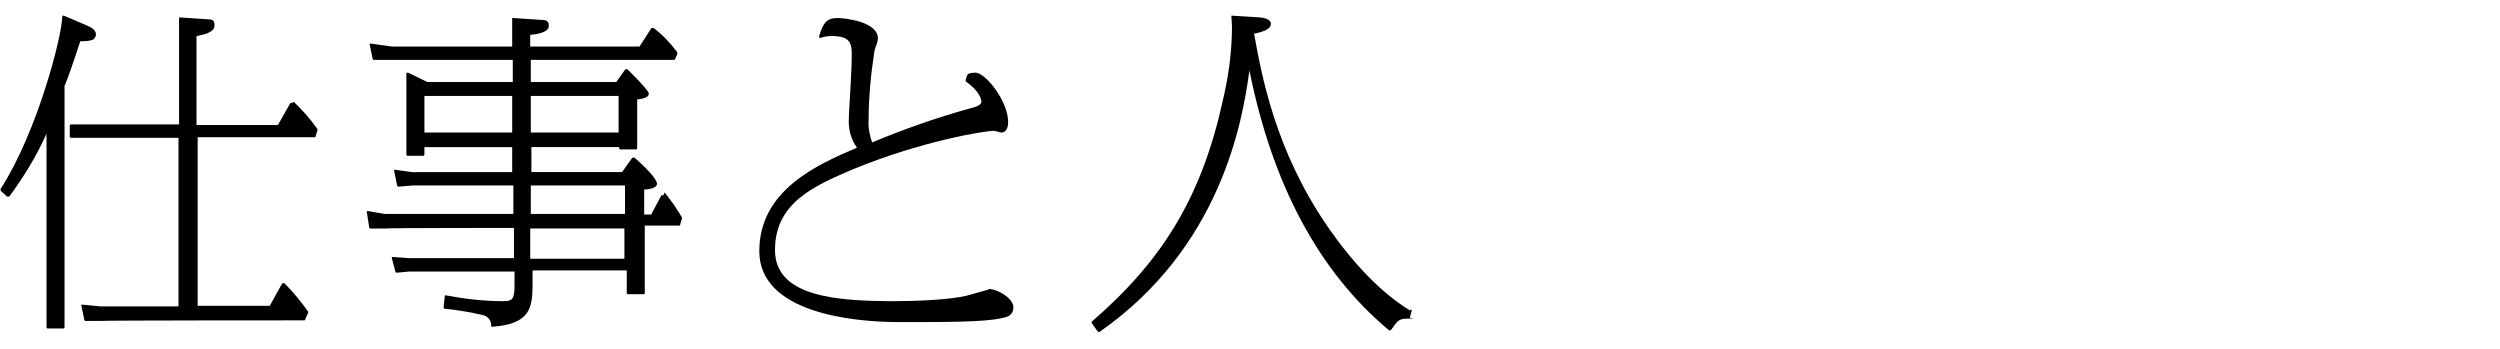
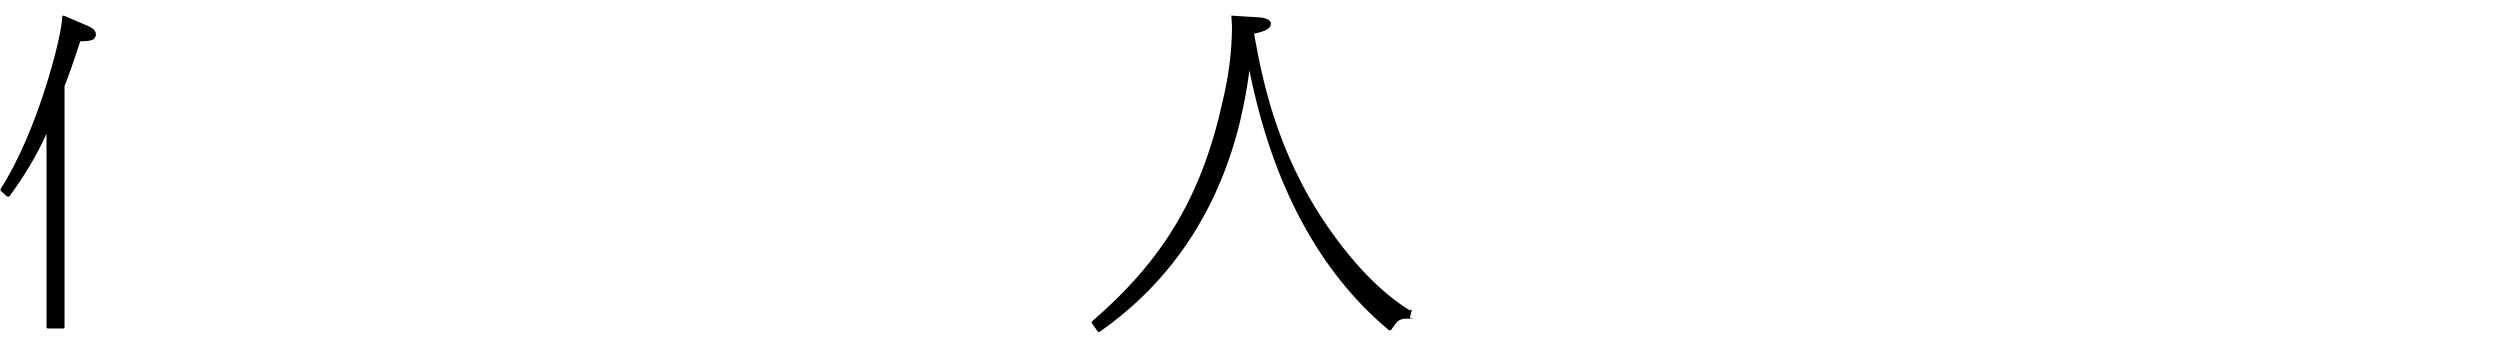
<svg xmlns="http://www.w3.org/2000/svg" id="_レイヤー_1" data-name="レイヤー_1" version="1.1" viewBox="0 0 430 60">
  <path d="M16.2,6.6c.2-.2.3-.4.3-.7,0-.8-.9-1.2-1.3-1.4l-4.2-1.8c0,0-.2,0-.2,0,0,0-.1.1-.1.2,0,3.1-4.2,19.7-10.6,29.6,0,.1,0,.2,0,.3l1.1,1c0,0,.1,0,.2,0,0,0,.1,0,.2,0,2.5-3.4,4.7-7,6.4-10.8v33.3c0,.1.1.2.2.2h2.7c.1,0,.2-.1.2-.2V14.8c.6-1.4,1.8-4.9,2.7-7.7.5,0,1.8,0,2.4-.4Z" />
-   <path d="M50.3,17.7c0,0-.1,0-.2,0,0,0-.1,0-.2.1l-2.1,3.7h-14V6.2c1.1-.2,3.1-.6,3.1-1.8s-.6-1-1.4-1.1l-4.5-.3c0,0-.1,0-.2,0,0,0,0,.1,0,.2v18.2H12.2c-.1,0-.2.1-.2.2v1.9c0,.1.1.2.2.2h18.5v29h-13.4s-3.1-.3-3.1-.3c0,0-.2,0-.2,0,0,0,0,.1,0,.2l.5,2.4c0,.1.1.2.2.2h2.7c0-.1,34.9-.1,34.9-.1.1,0,.2,0,.2-.2l.5-1.1c0,0,0-.2,0-.2-1.2-1.7-2.6-3.4-4.1-4.9,0,0-.1,0-.2,0,0,0-.1,0-.2.1l-2.1,3.8h-12.4v-29h20.1c.1,0,.2,0,.2-.2l.3-1c0,0,0-.2,0-.2-1.2-1.7-2.6-3.3-4.1-4.7Z" />
-   <path d="M170.1,49.8c0,0-.2,0-3.6,1h0c-3,.8-9.5,1-12.5,1-10,0-20.7-.7-20.7-8.8s6.7-11,13.2-13.8c12.1-5,23-6.7,24.4-6.7,0,0,.3,0,.5.1.4.1.7.2.8.2.9,0,1.2-.9,1.2-1.8,0-3.6-3.9-8.5-5.6-8.5s-1.4.5-1.7,1.2c0,.1,0,.3,0,.3,2.6,1.8,2.7,3.3,2.7,3.5s-.1.7-1.8,1.1c-5.8,1.6-11.5,3.6-17,5.9-.4-1.2-.7-2.5-.6-3.8,0-4,.4-8,1-11.9,0,0,.1-.4.2-.7.3-.7.4-1.2.4-1.5,0-2.9-5.8-3.5-6.9-3.5-1.9,0-2.5.8-3.2,3.1,0,0,0,.2,0,.3,0,0,.2,0,.3,0,.6-.2,1.2-.3,1.8-.3,3.3,0,3.5,1.3,3.5,3.2s-.1,3.1-.2,5.3c-.1,2.3-.3,4.8-.3,5.6-.1,1.8.3,3.6,1.4,5.1-6.8,2.9-16.8,7.3-16.8,17.8s15.7,12.2,24.1,12.2,14.8,0,17.7-.7c1-.2,1.9-.5,1.9-1.9s-2.6-3.1-4.3-3.1Z" />
  <path d="M242.5,53.4c-5-3.1-9.7-8-14.2-14.5-9-13.1-11.3-26-12.6-33.1,1.9-.4,2.9-.9,2.9-1.7s-1.1-1-1.8-1.1c0,0,0,0,0,0l-4.8-.3c0,0-.2,0-.2,0s0,.1,0,.2c0,.5.1,1.1.1,1.6,0,4.4-.6,8.7-1.6,12.9-3.6,16.3-10.2,27.3-22.5,37.9,0,0-.1.2,0,.3l1,1.4c0,0,.1.1.2.1s0,0,.1,0c20.8-14.5,24.6-36,25.8-45,3.9,19.5,11.9,34.6,24,44.7,0,0,.1,0,.2,0,0,0,.1,0,.2-.1,1.1-1.6,1.3-1.9,3-1.9s.2,0,.2-.2l.3-1.1c0-.1,0-.2-.1-.3Z" />
-   <path d="M114.1,33.6c0,0-.1-.1-.2,0,0,0-.2,0-.2.1l-1.7,3.2h-1.2v-4.3c.6,0,2.2-.2,2.2-1s-2-2.9-3.9-4.5c0,0-.1,0-.2,0,0,0-.1,0-.2.1l-1.7,2.4h-15.6v-4.3h15.1v.2c0,.1.1.2.2.2h2.7c.1,0,.2-.1.2-.2v-8.4c1.1-.1,2-.4,2-1s-3.7-4.2-3.7-4.2c0,0-.1,0-.2,0,0,0-.1,0-.2.1l-1.5,2.1h-14.7v-3.8h24.6c0,0,.2,0,.2-.1l.4-.9c0,0,0-.2,0-.3-1.2-1.6-2.5-3-4.1-4.2,0,0-.1,0-.2,0s-.1,0-.2.1l-2,3.1h-18.8v-2c2.1-.2,3.2-.7,3.2-1.6s-.6-1-1.6-1h0l-4.5-.3c0,0-.1,0-.2,0,0,0,0,.1,0,.2v4.7h-20.7s-3.6-.5-3.6-.5c0,0-.2,0-.2,0,0,0,0,.1,0,.2l.5,2.4c0,.1.1.2.2.2h2.3c0,0,21.6,0,21.6,0v3.8h-14.7l-3.3-1.6c0,0-.2,0-.2,0,0,0-.1.1-.1.2v13.9c0,.1.1.2.2.2h2.7c.1,0,.2-.1.2-.2v-1.3h15.1v4.3h-17.3s-2.8-.4-2.8-.4c0,0-.2,0-.2,0,0,0,0,.1,0,.2l.5,2.5c0,.1.1.2.3.2l2.4-.2h17.3v4.9h-22.1s-2.9-.5-2.9-.5c0,0-.2,0-.2,0,0,0,0,.1,0,.2l.4,2.6c0,.1.1.2.3.2h2.5c0-.1,22.1-.1,22.1-.1v5.2h-18.1s-2.7-.2-2.7-.2c0,0-.2,0-.2,0,0,0,0,.1,0,.2l.6,2.3c0,.1.1.2.3.2l2.1-.2h18.1v2.5c0,2.4-.5,2.6-2,2.6-3.3,0-6.6-.4-9.8-1,0,0-.1,0-.2,0,0,0,0,.1,0,.2l-.2,1.8c0,.1,0,.3.2.3,2.2.2,4.4.6,6.6,1.1.8.2,1.4.9,1.4,1.8,0,0,0,.1,0,.2,0,0,.1,0,.2,0s0,0,0,0c6.4-.5,6.9-3.1,6.9-7.3v-2.4h16.2v3.9c0,.1.1.2.2.2h2.7c.1,0,.2-.1.2-.2v-11.6h5.9c.1,0,.2,0,.2-.2l.3-1c0,0,0-.1,0-.2-.9-1.5-1.9-3-3-4.3ZM88.1,16.5v6.3h-15.1v-6.3h15.1ZM107.4,39.3v5.2h-16.2v-5.2h16.2ZM91.3,22.8v-6.3h15.1v6.3h-15.1ZM91.3,36.8v-4.9h16.2v4.9h-16.2Z" />
</svg>